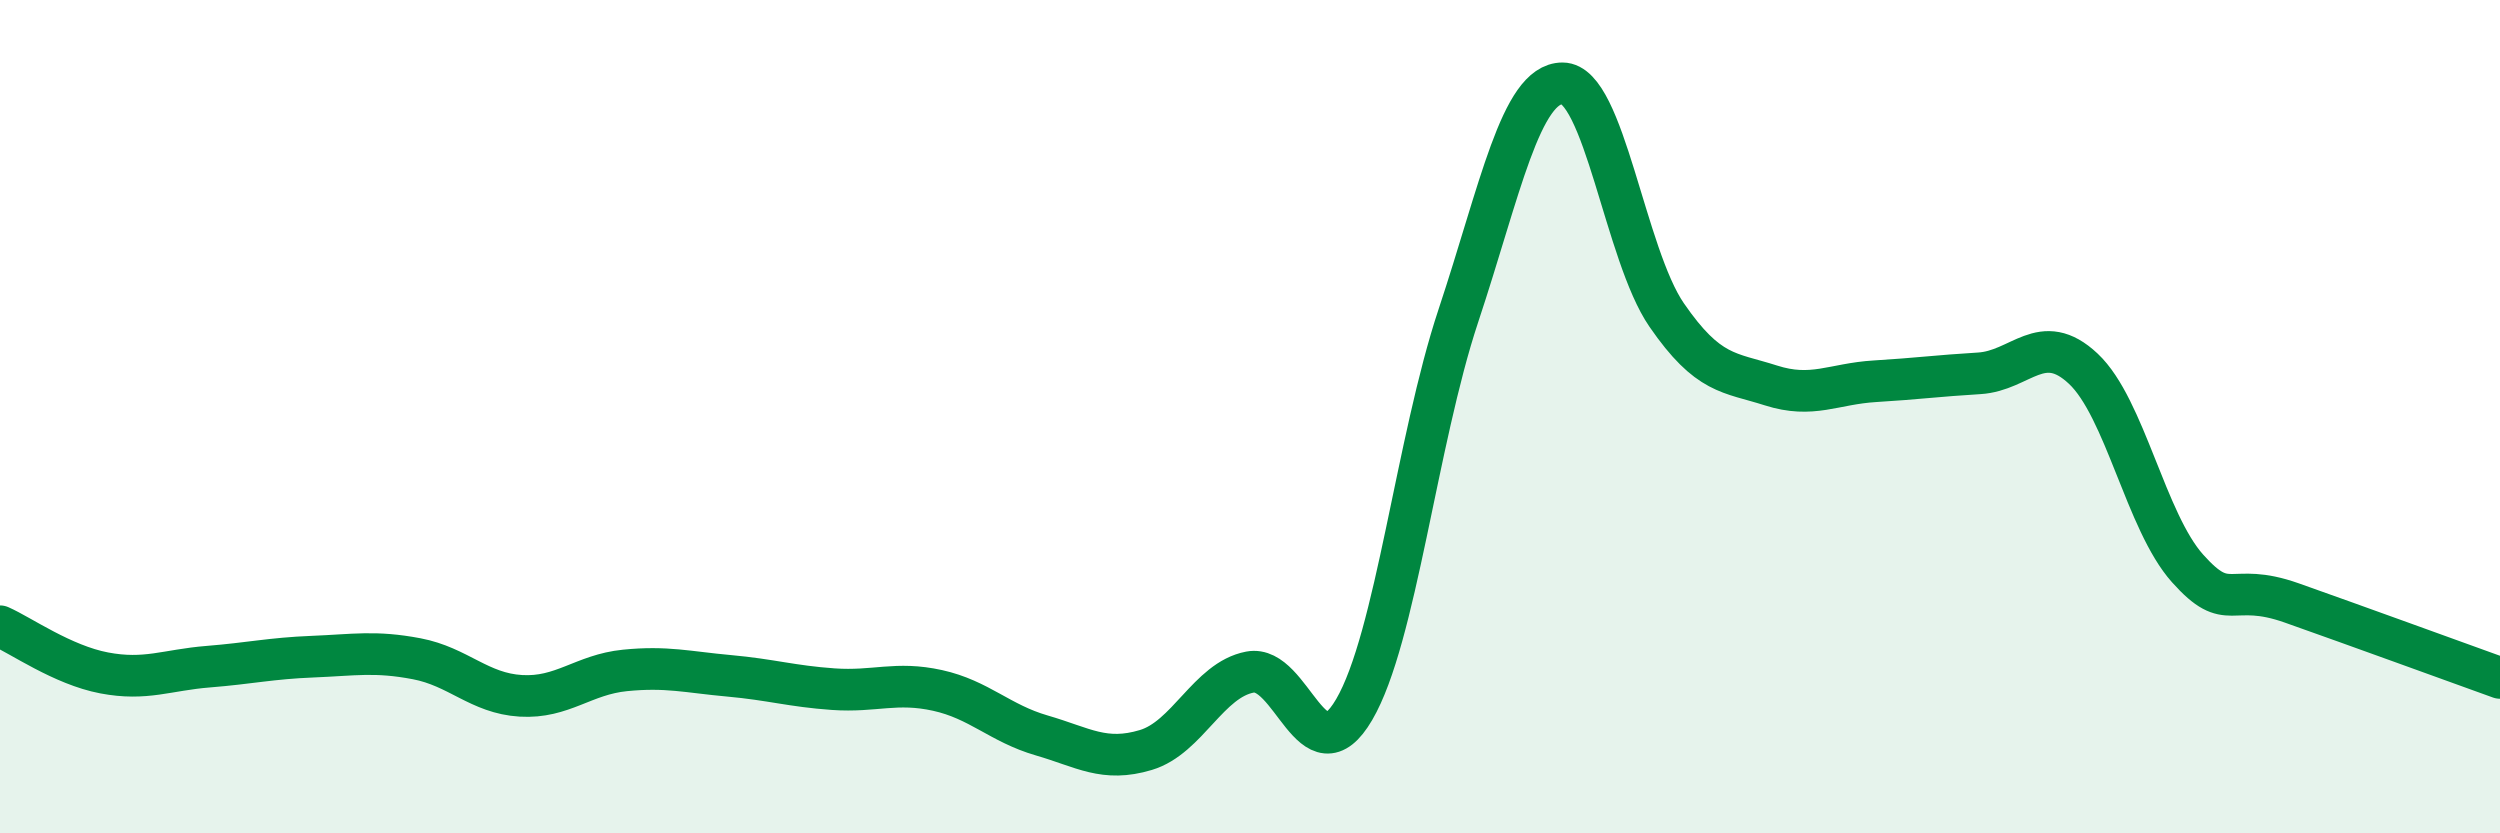
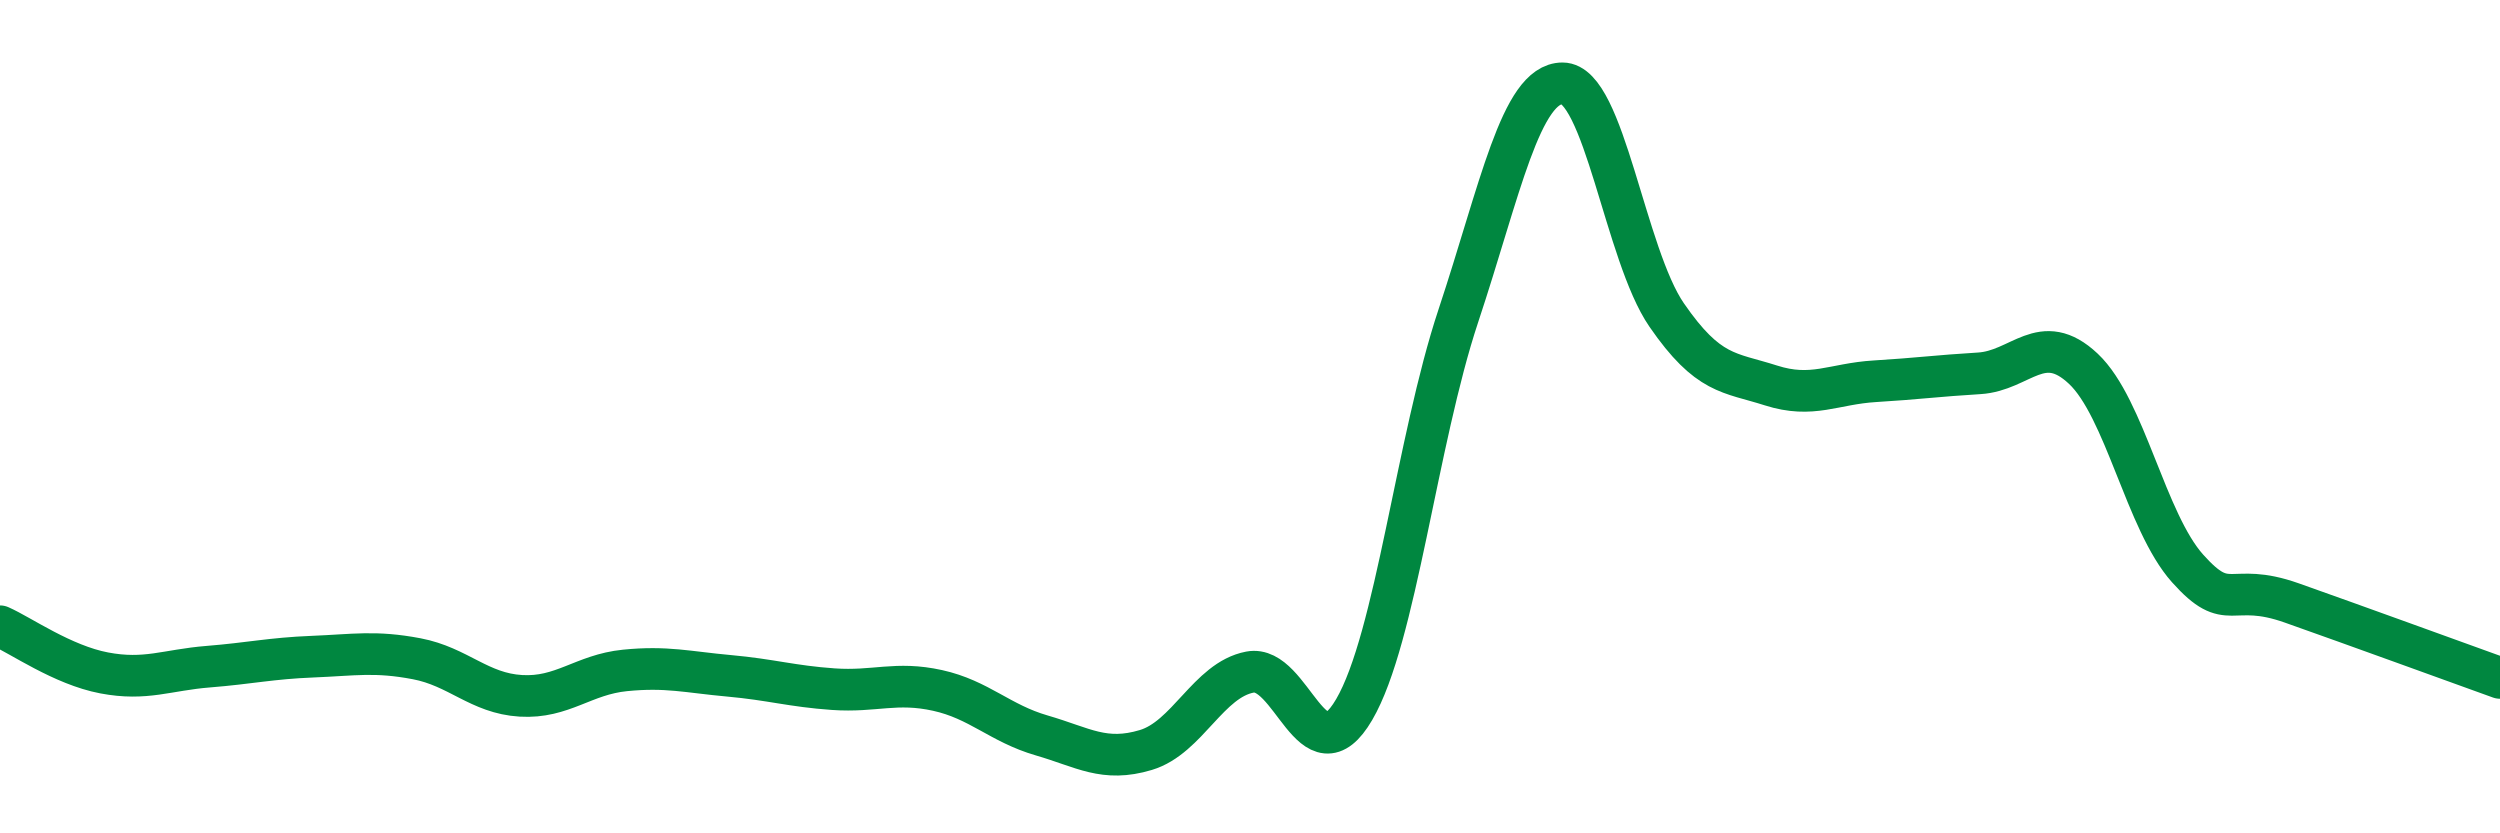
<svg xmlns="http://www.w3.org/2000/svg" width="60" height="20" viewBox="0 0 60 20">
-   <path d="M 0,15.03 C 0.5,15.25 1.5,15.96 2.5,16.15 C 3.5,16.34 4,16.08 5,16 C 6,15.92 6.5,15.8 7.5,15.76 C 8.5,15.72 9,15.62 10,15.81 C 11,16 11.5,16.64 12.5,16.7 C 13.5,16.76 14,16.19 15,16.09 C 16,15.99 16.5,16.13 17.5,16.22 C 18.5,16.31 19,16.47 20,16.54 C 21,16.61 21.5,16.35 22.5,16.57 C 23.5,16.79 24,17.36 25,17.65 C 26,17.94 26.5,18.3 27.5,18 C 28.5,17.7 29,16.32 30,16.13 C 31,15.94 31.5,18.74 32.5,17.03 C 33.5,15.32 34,10.59 35,7.58 C 36,4.57 36.5,2 37.5,2 C 38.5,2 39,6.11 40,7.56 C 41,9.01 41.5,8.93 42.5,9.25 C 43.5,9.57 44,9.21 45,9.15 C 46,9.09 46.5,9.02 47.5,8.96 C 48.5,8.9 49,7.91 50,8.85 C 51,9.79 51.5,12.52 52.5,13.64 C 53.5,14.76 53.5,13.94 55,14.47 C 56.5,15 59,15.91 60,16.27L60 20L0 20Z" fill="#008740" opacity="0.1" stroke-linecap="round" stroke-linejoin="round" />
  <path d="M 0,15.03 C 0.5,15.25 1.5,15.96 2.5,16.15 C 3.5,16.34 4,16.08 5,16 C 6,15.92 6.5,15.8 7.5,15.76 C 8.5,15.72 9,15.62 10,15.81 C 11,16 11.5,16.64 12.5,16.7 C 13.5,16.76 14,16.19 15,16.09 C 16,15.99 16.5,16.13 17.5,16.22 C 18.5,16.31 19,16.47 20,16.54 C 21,16.61 21.5,16.35 22.5,16.57 C 23.5,16.79 24,17.36 25,17.65 C 26,17.94 26.5,18.3 27.5,18 C 28.5,17.7 29,16.32 30,16.13 C 31,15.94 31.5,18.74 32.5,17.03 C 33.5,15.32 34,10.59 35,7.58 C 36,4.57 36.5,2 37.5,2 C 38.5,2 39,6.11 40,7.56 C 41,9.01 41.5,8.93 42.5,9.25 C 43.5,9.57 44,9.21 45,9.15 C 46,9.09 46.5,9.02 47.5,8.96 C 48.5,8.9 49,7.91 50,8.85 C 51,9.79 51.5,12.52 52.5,13.64 C 53.5,14.76 53.5,13.94 55,14.47 C 56.5,15 59,15.91 60,16.27" stroke="#008740" stroke-width="1" fill="none" stroke-linecap="round" stroke-linejoin="round" />
</svg>